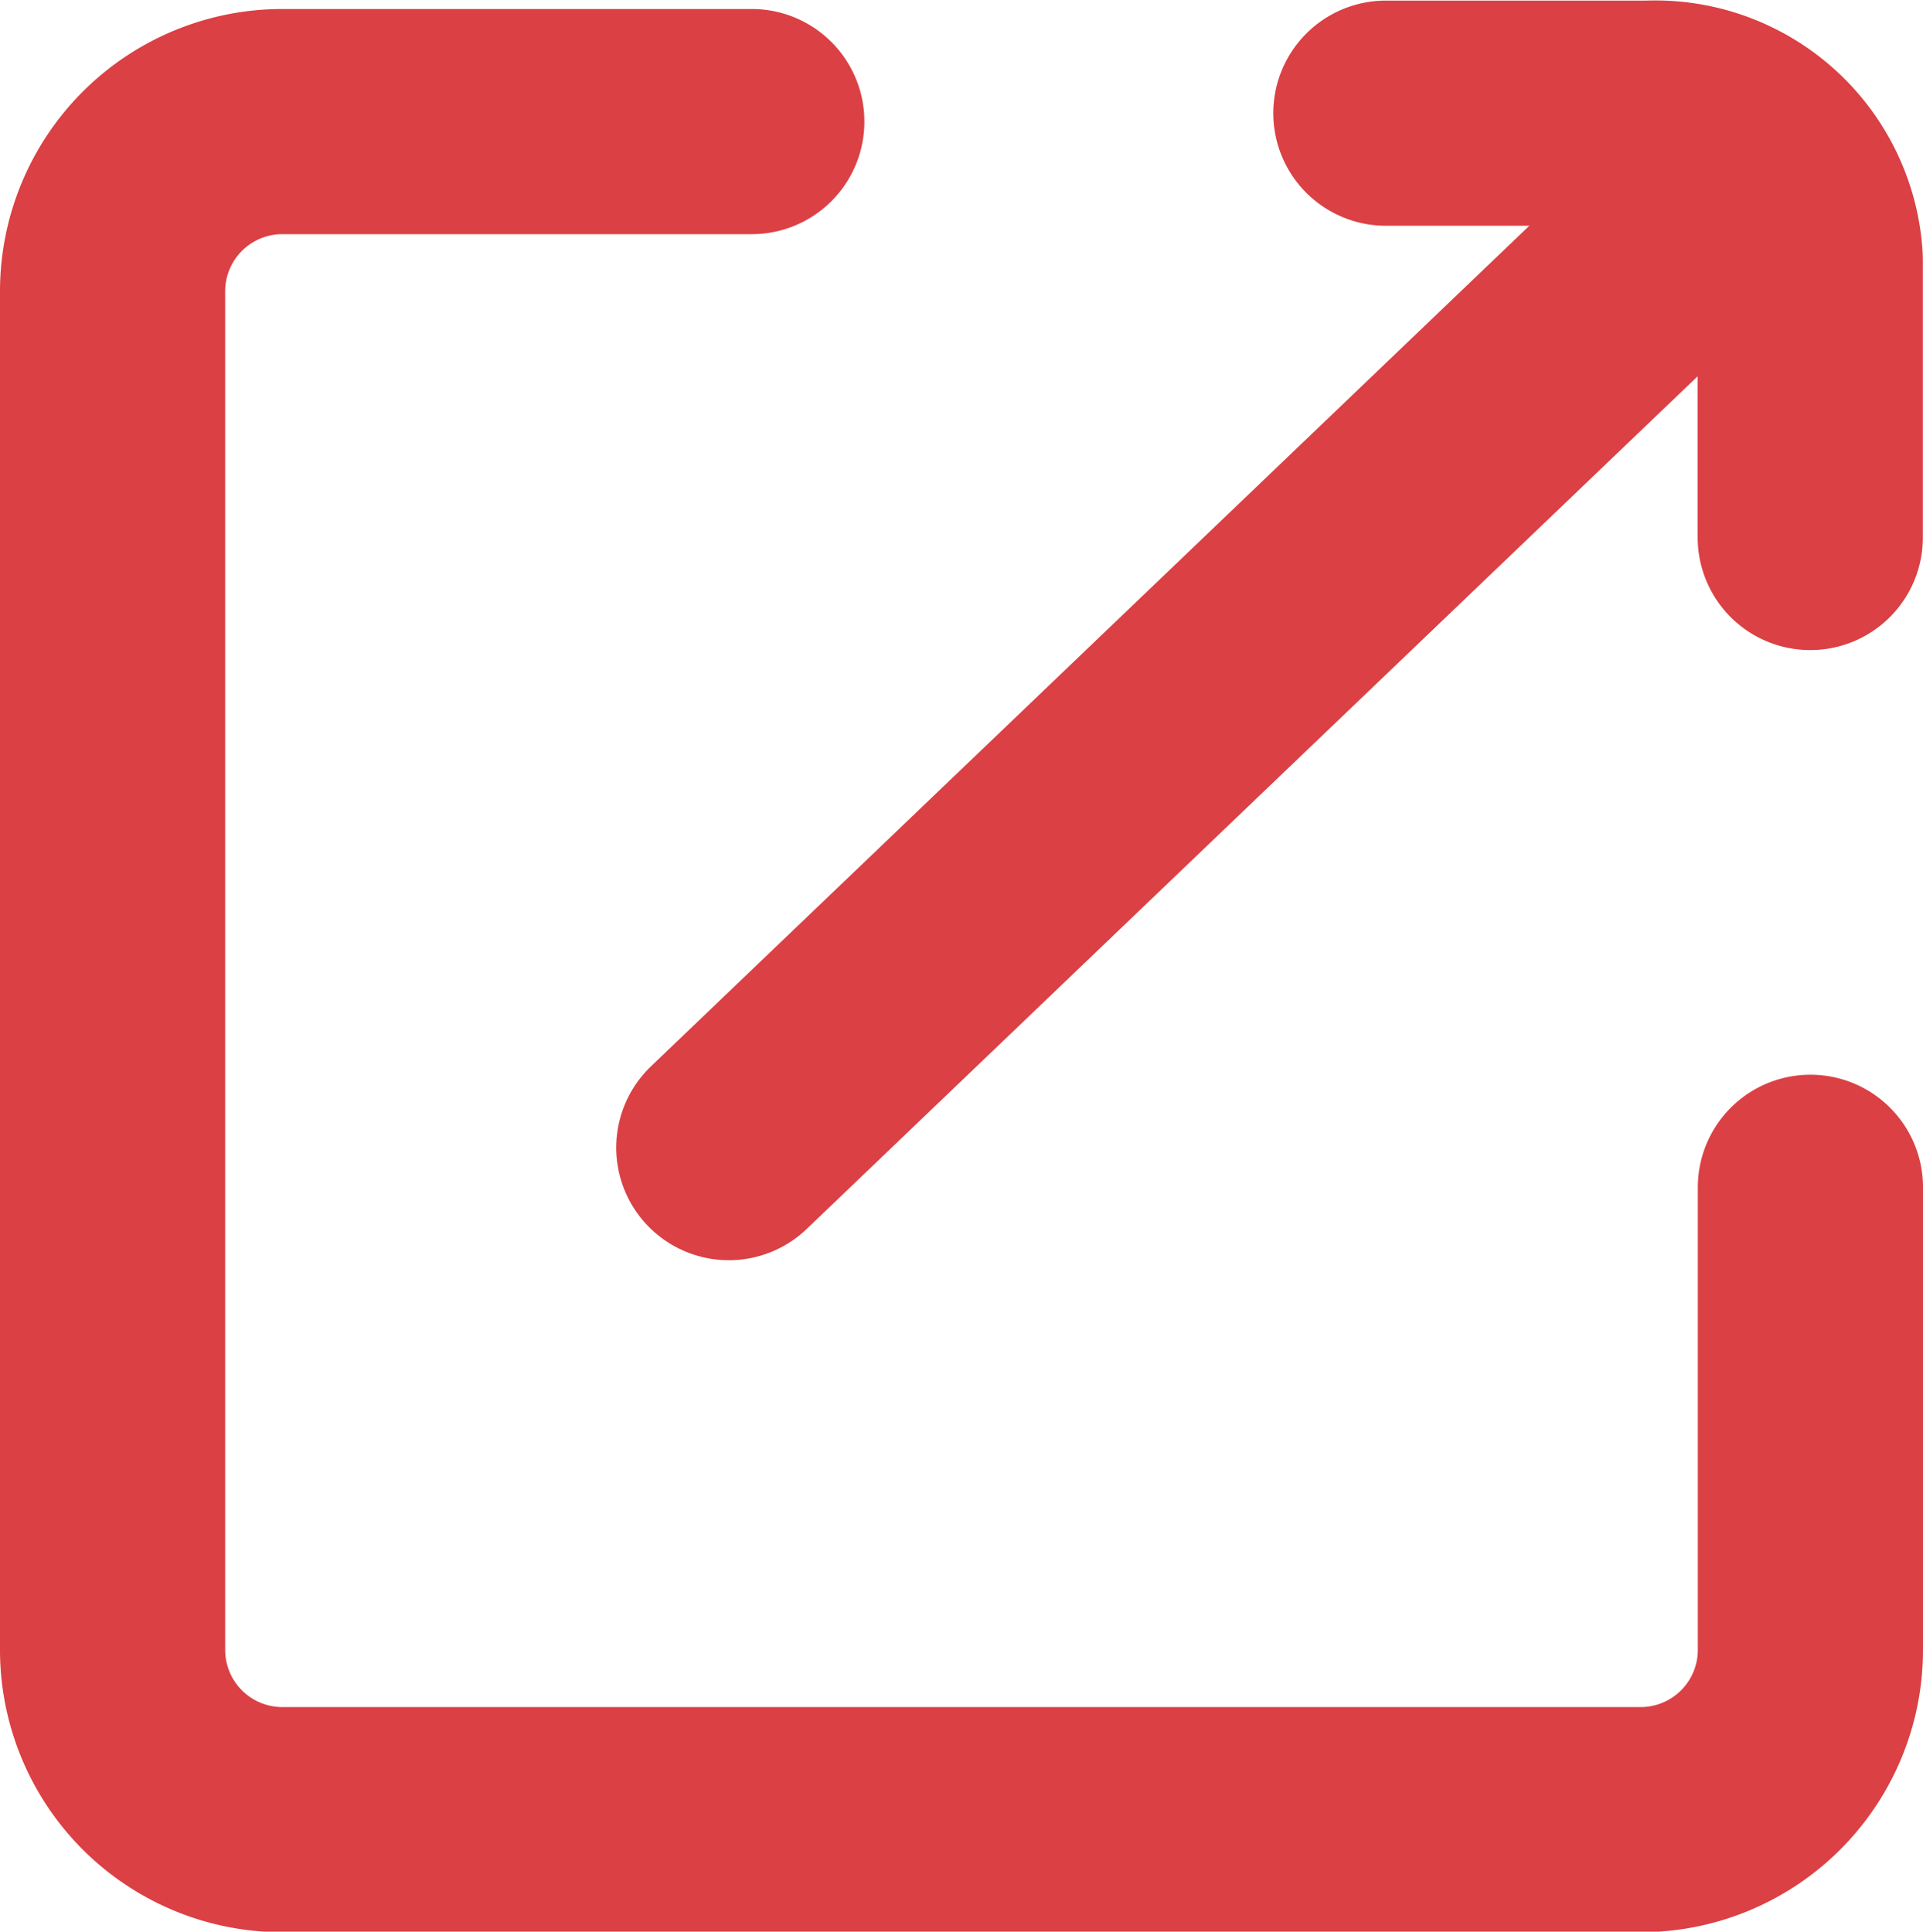
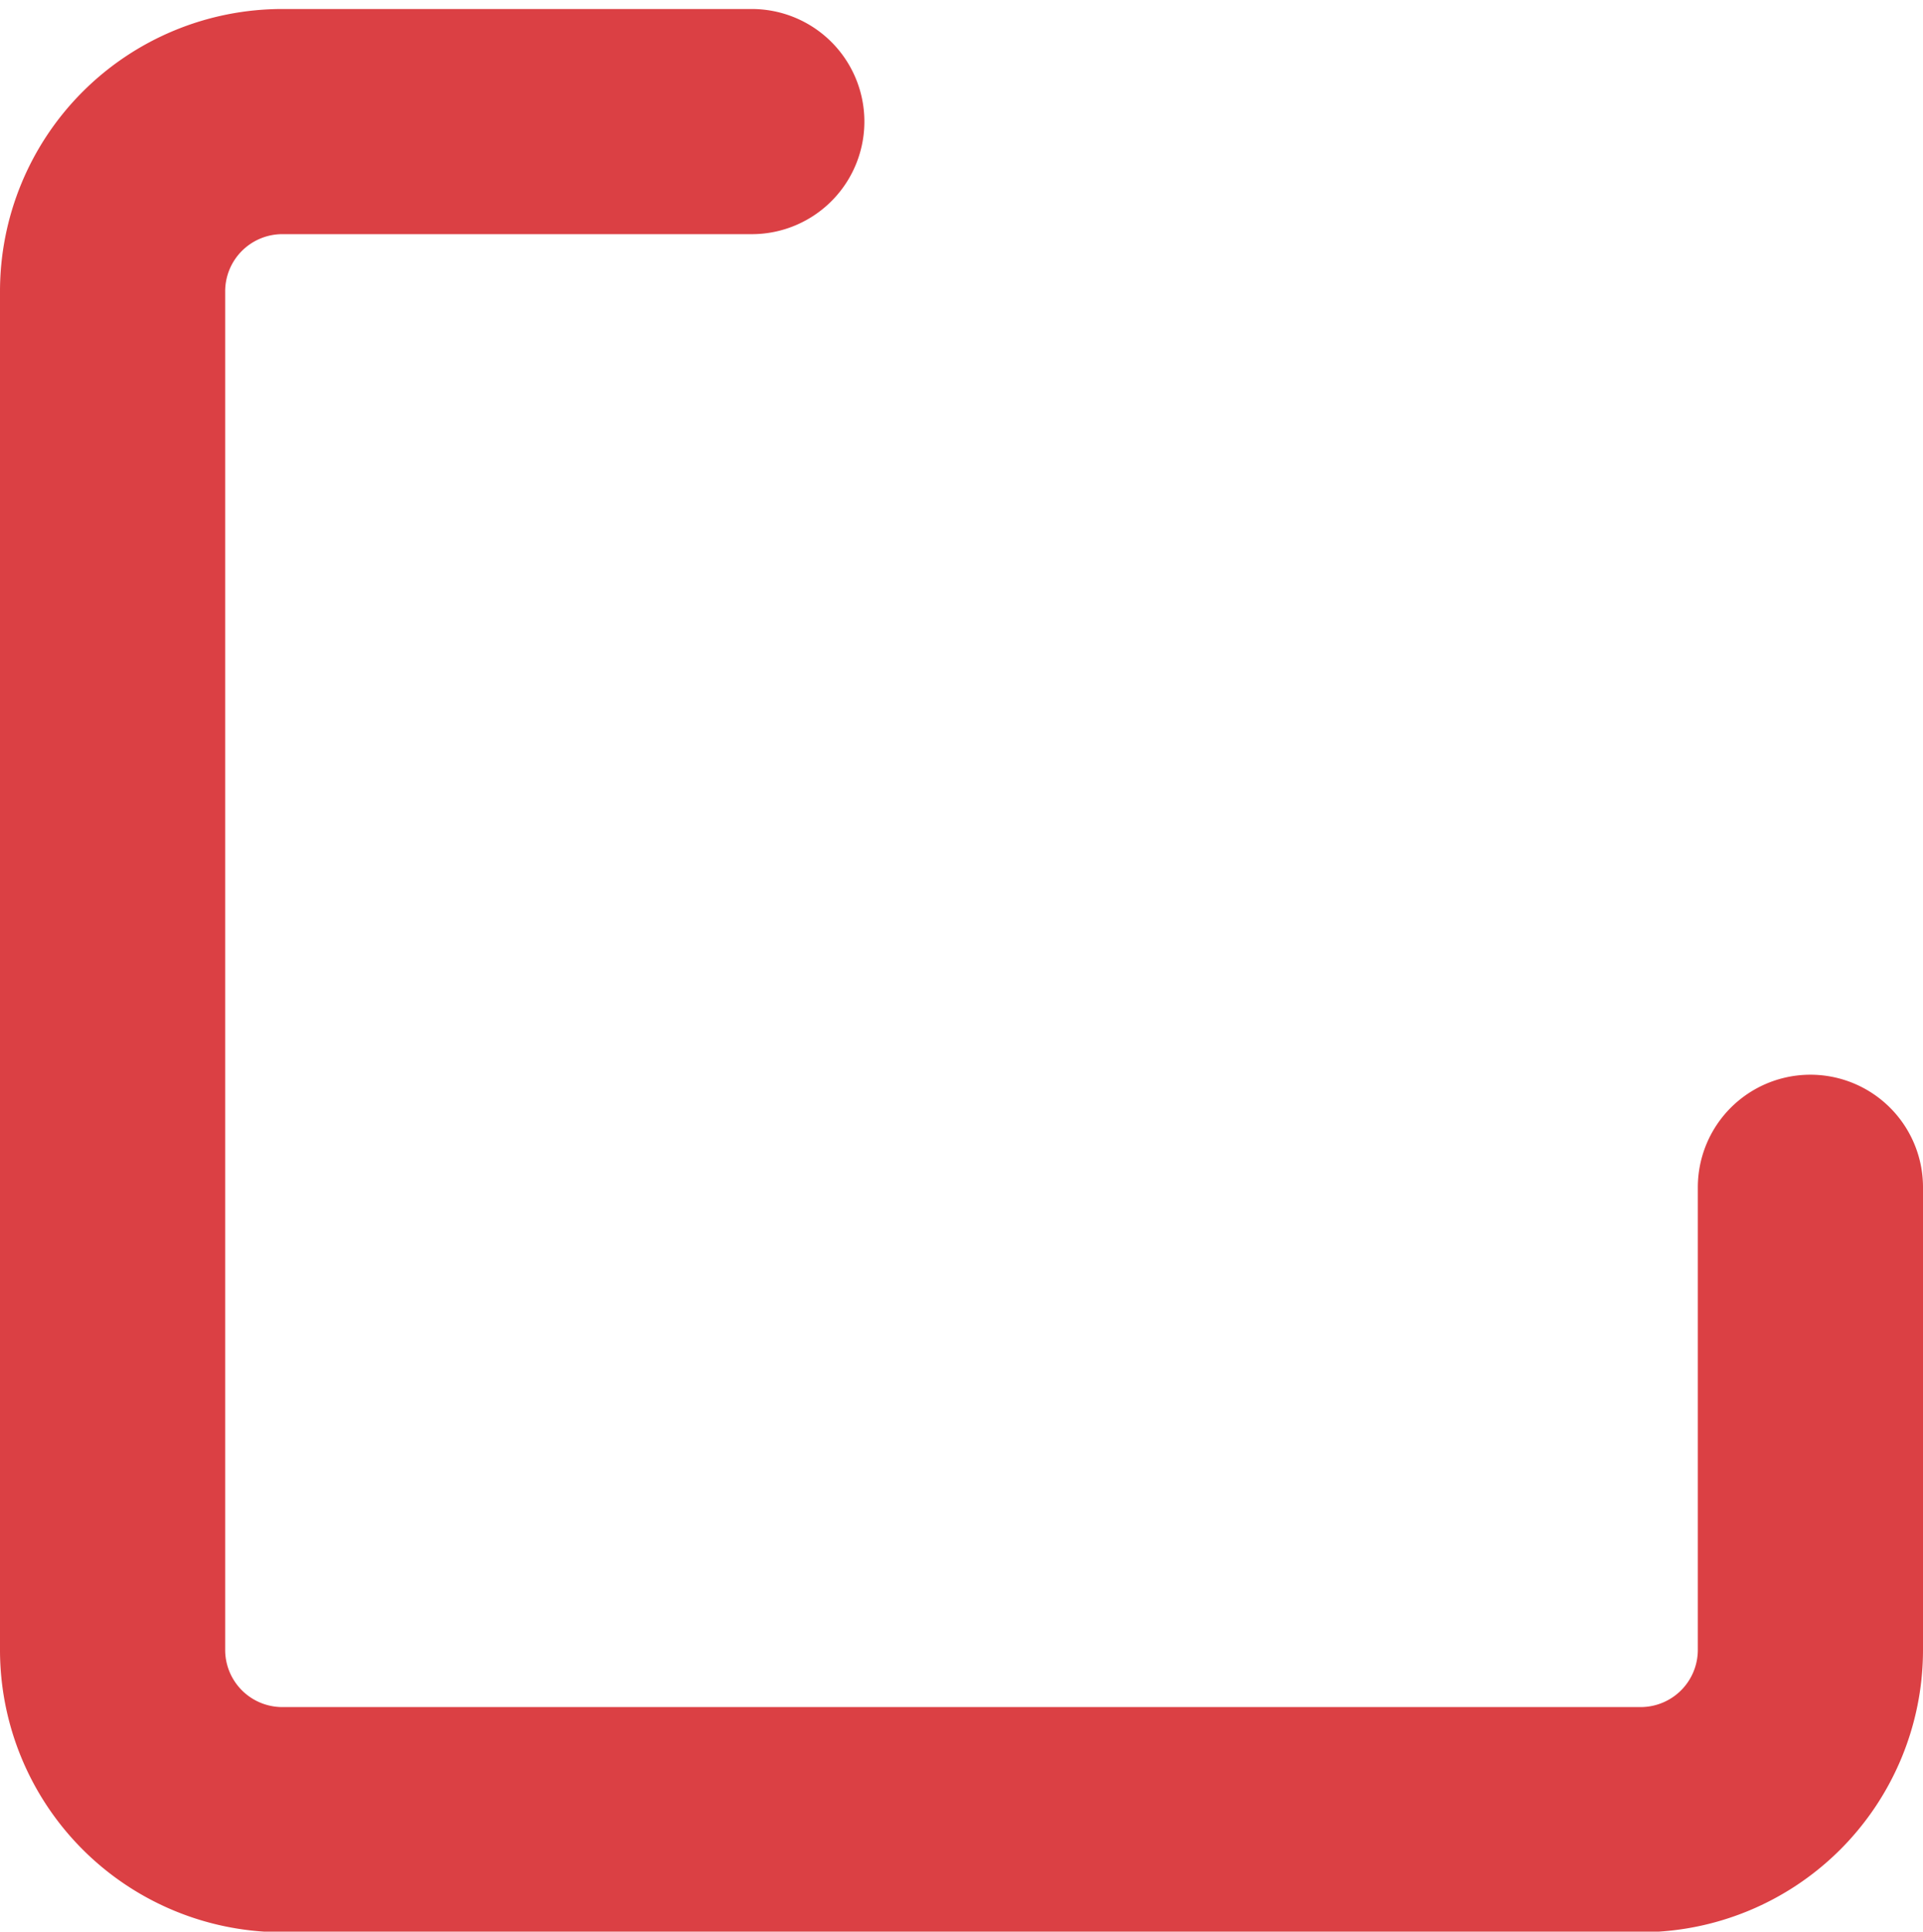
<svg xmlns="http://www.w3.org/2000/svg" width="12.81" height="12.869" viewBox="0 0 12.81 12.869">
  <g id="external-lnk" transform="translate(-1.25 -1.146)">
    <path id="Path_29" data-name="Path 29" d="M13.31,9.1v3.082a1.131,1.131,0,0,1-1.131,1.131H3.131A1.131,1.131,0,0,1,2,12.179V3.131A1.131,1.131,0,0,1,3.131,2H6.258" transform="translate(0 -0.044)" fill="none" stroke="#db4044" stroke-linecap="round" stroke-linejoin="bevel" stroke-width="1.5" />
-     <line id="Line_41" data-name="Line 41" x1="6.859" y2="6.565" transform="translate(6.105 2.227)" fill="none" stroke="#db4044" stroke-linecap="round" stroke-linejoin="bevel" stroke-width="1.5" />
-     <path id="Path_30" data-name="Path 30" d="M17,1.9h1.747a1.035,1.035,0,0,1,1.08.973V4.727" transform="translate(-6.518)" fill="none" stroke="#db4044" stroke-linecap="round" stroke-linejoin="bevel" stroke-width="1.5" />
  </g>
</svg>